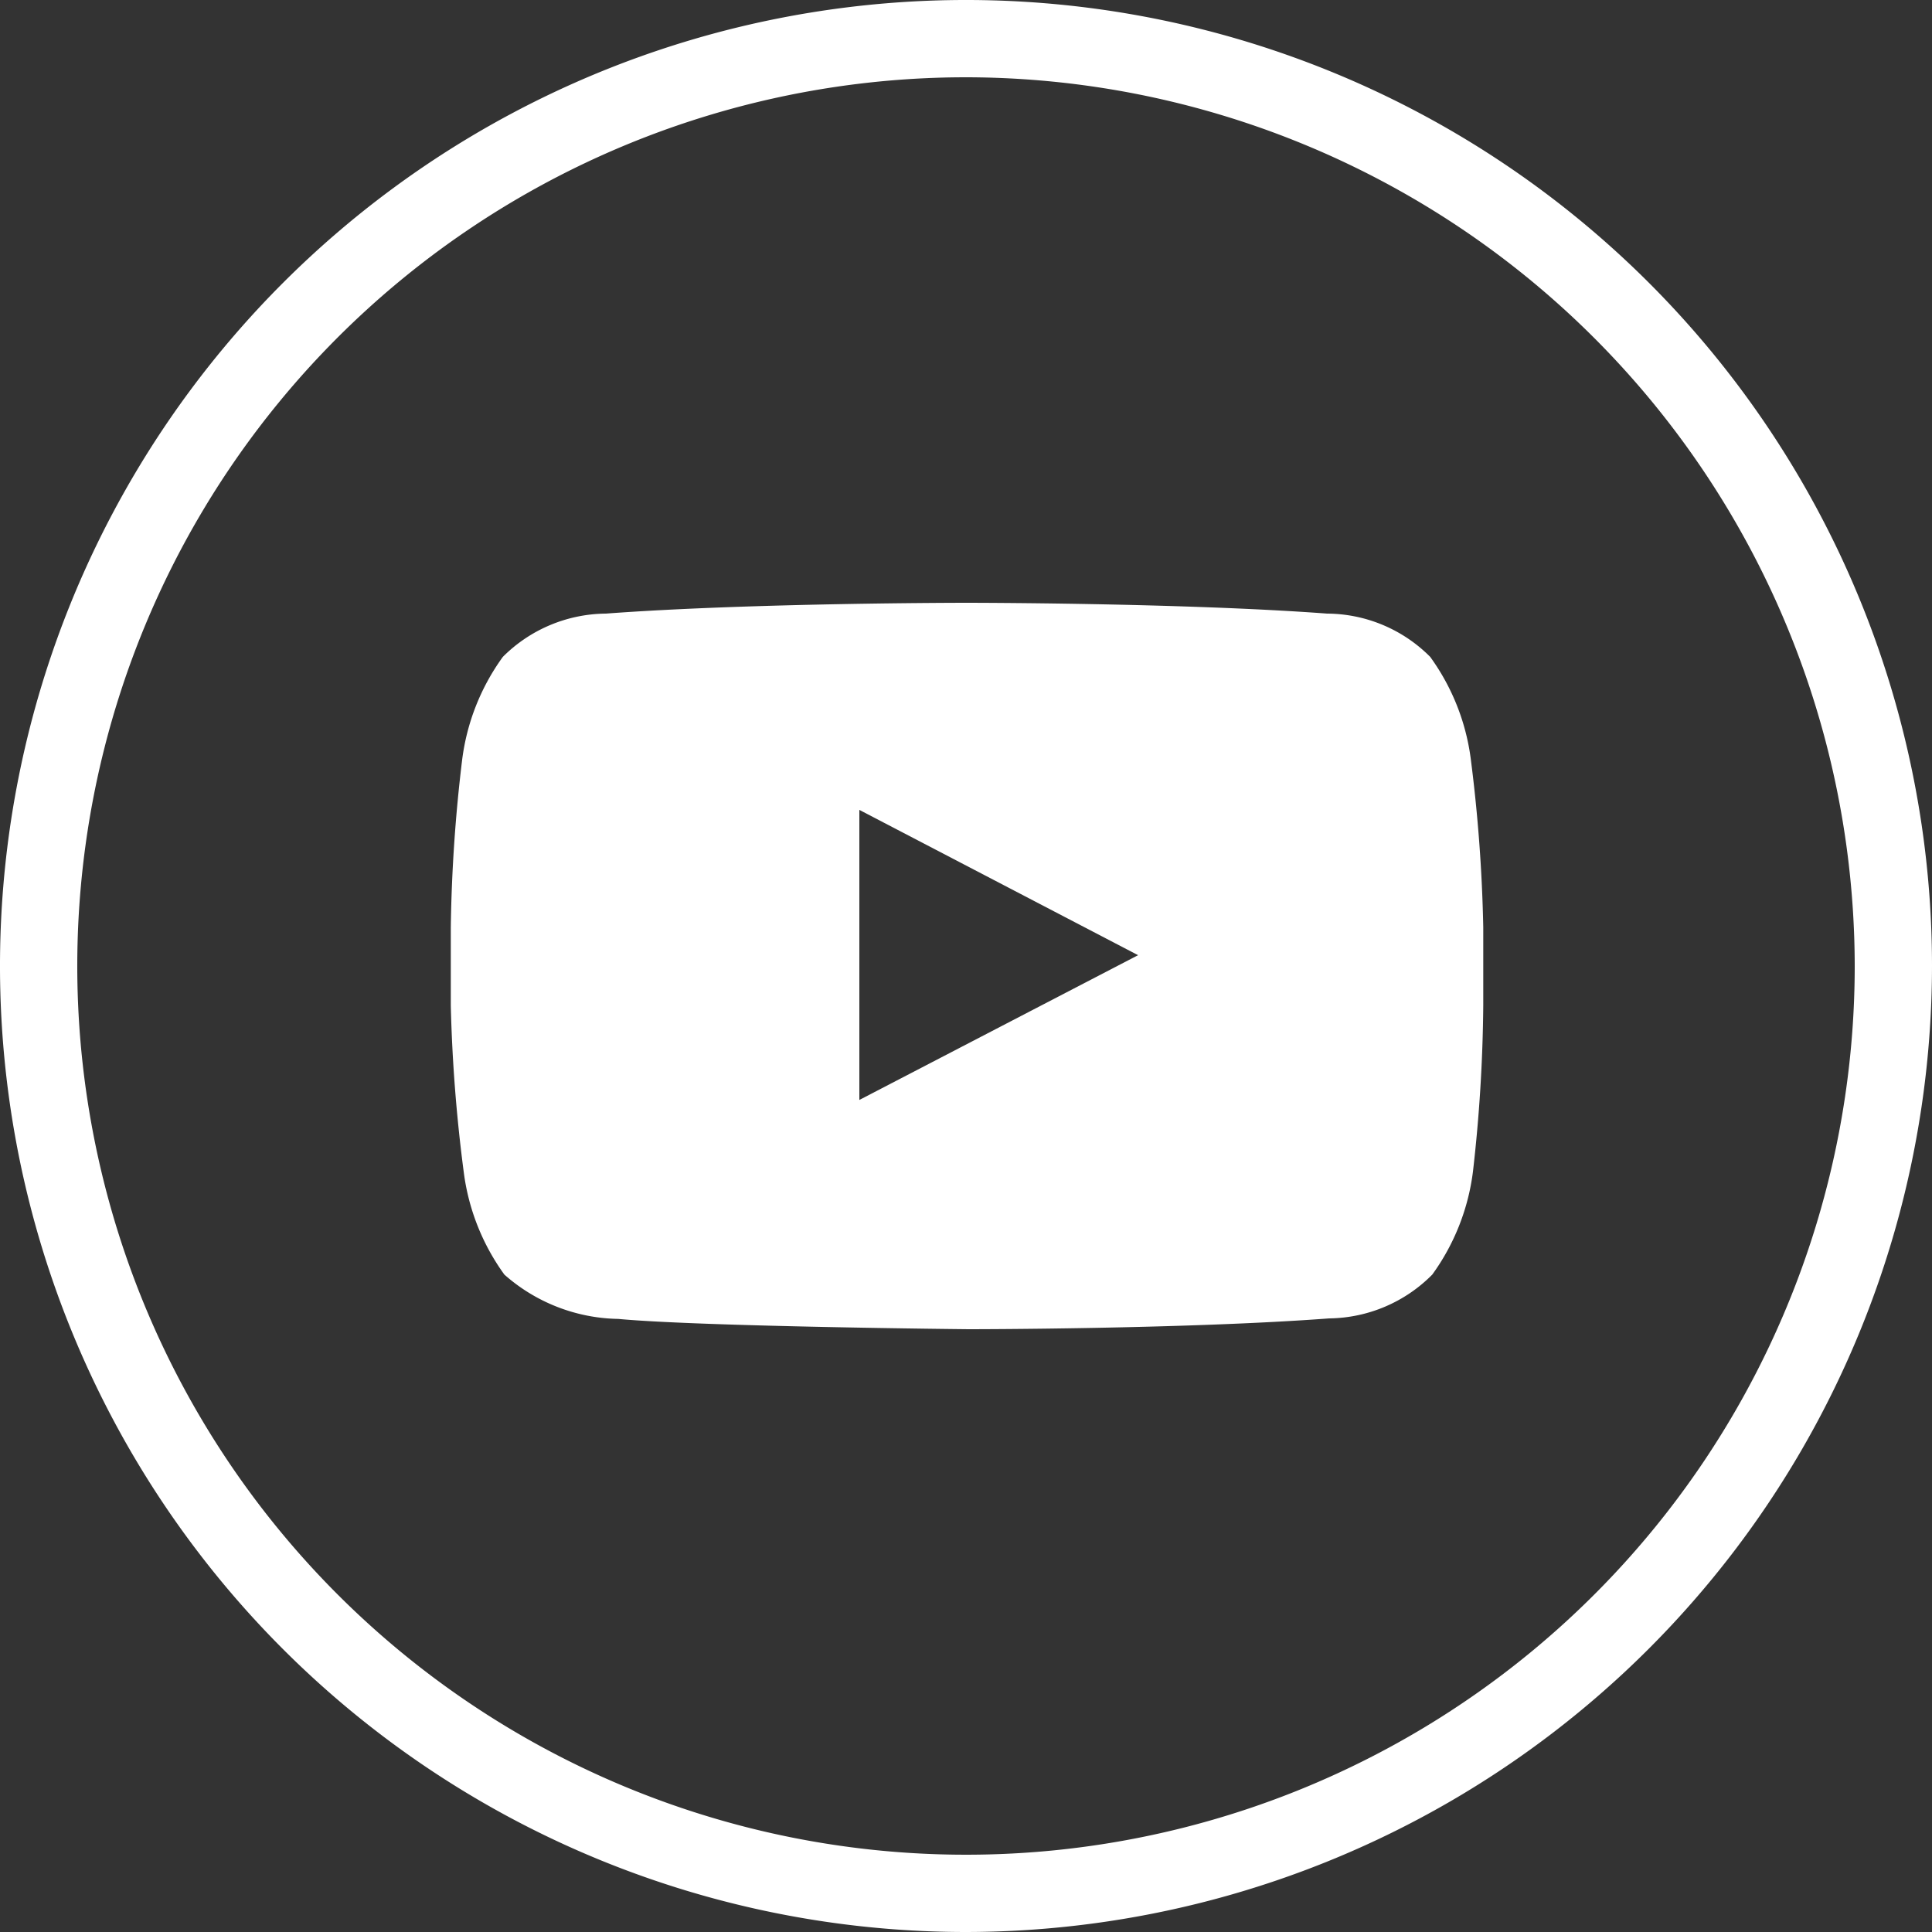
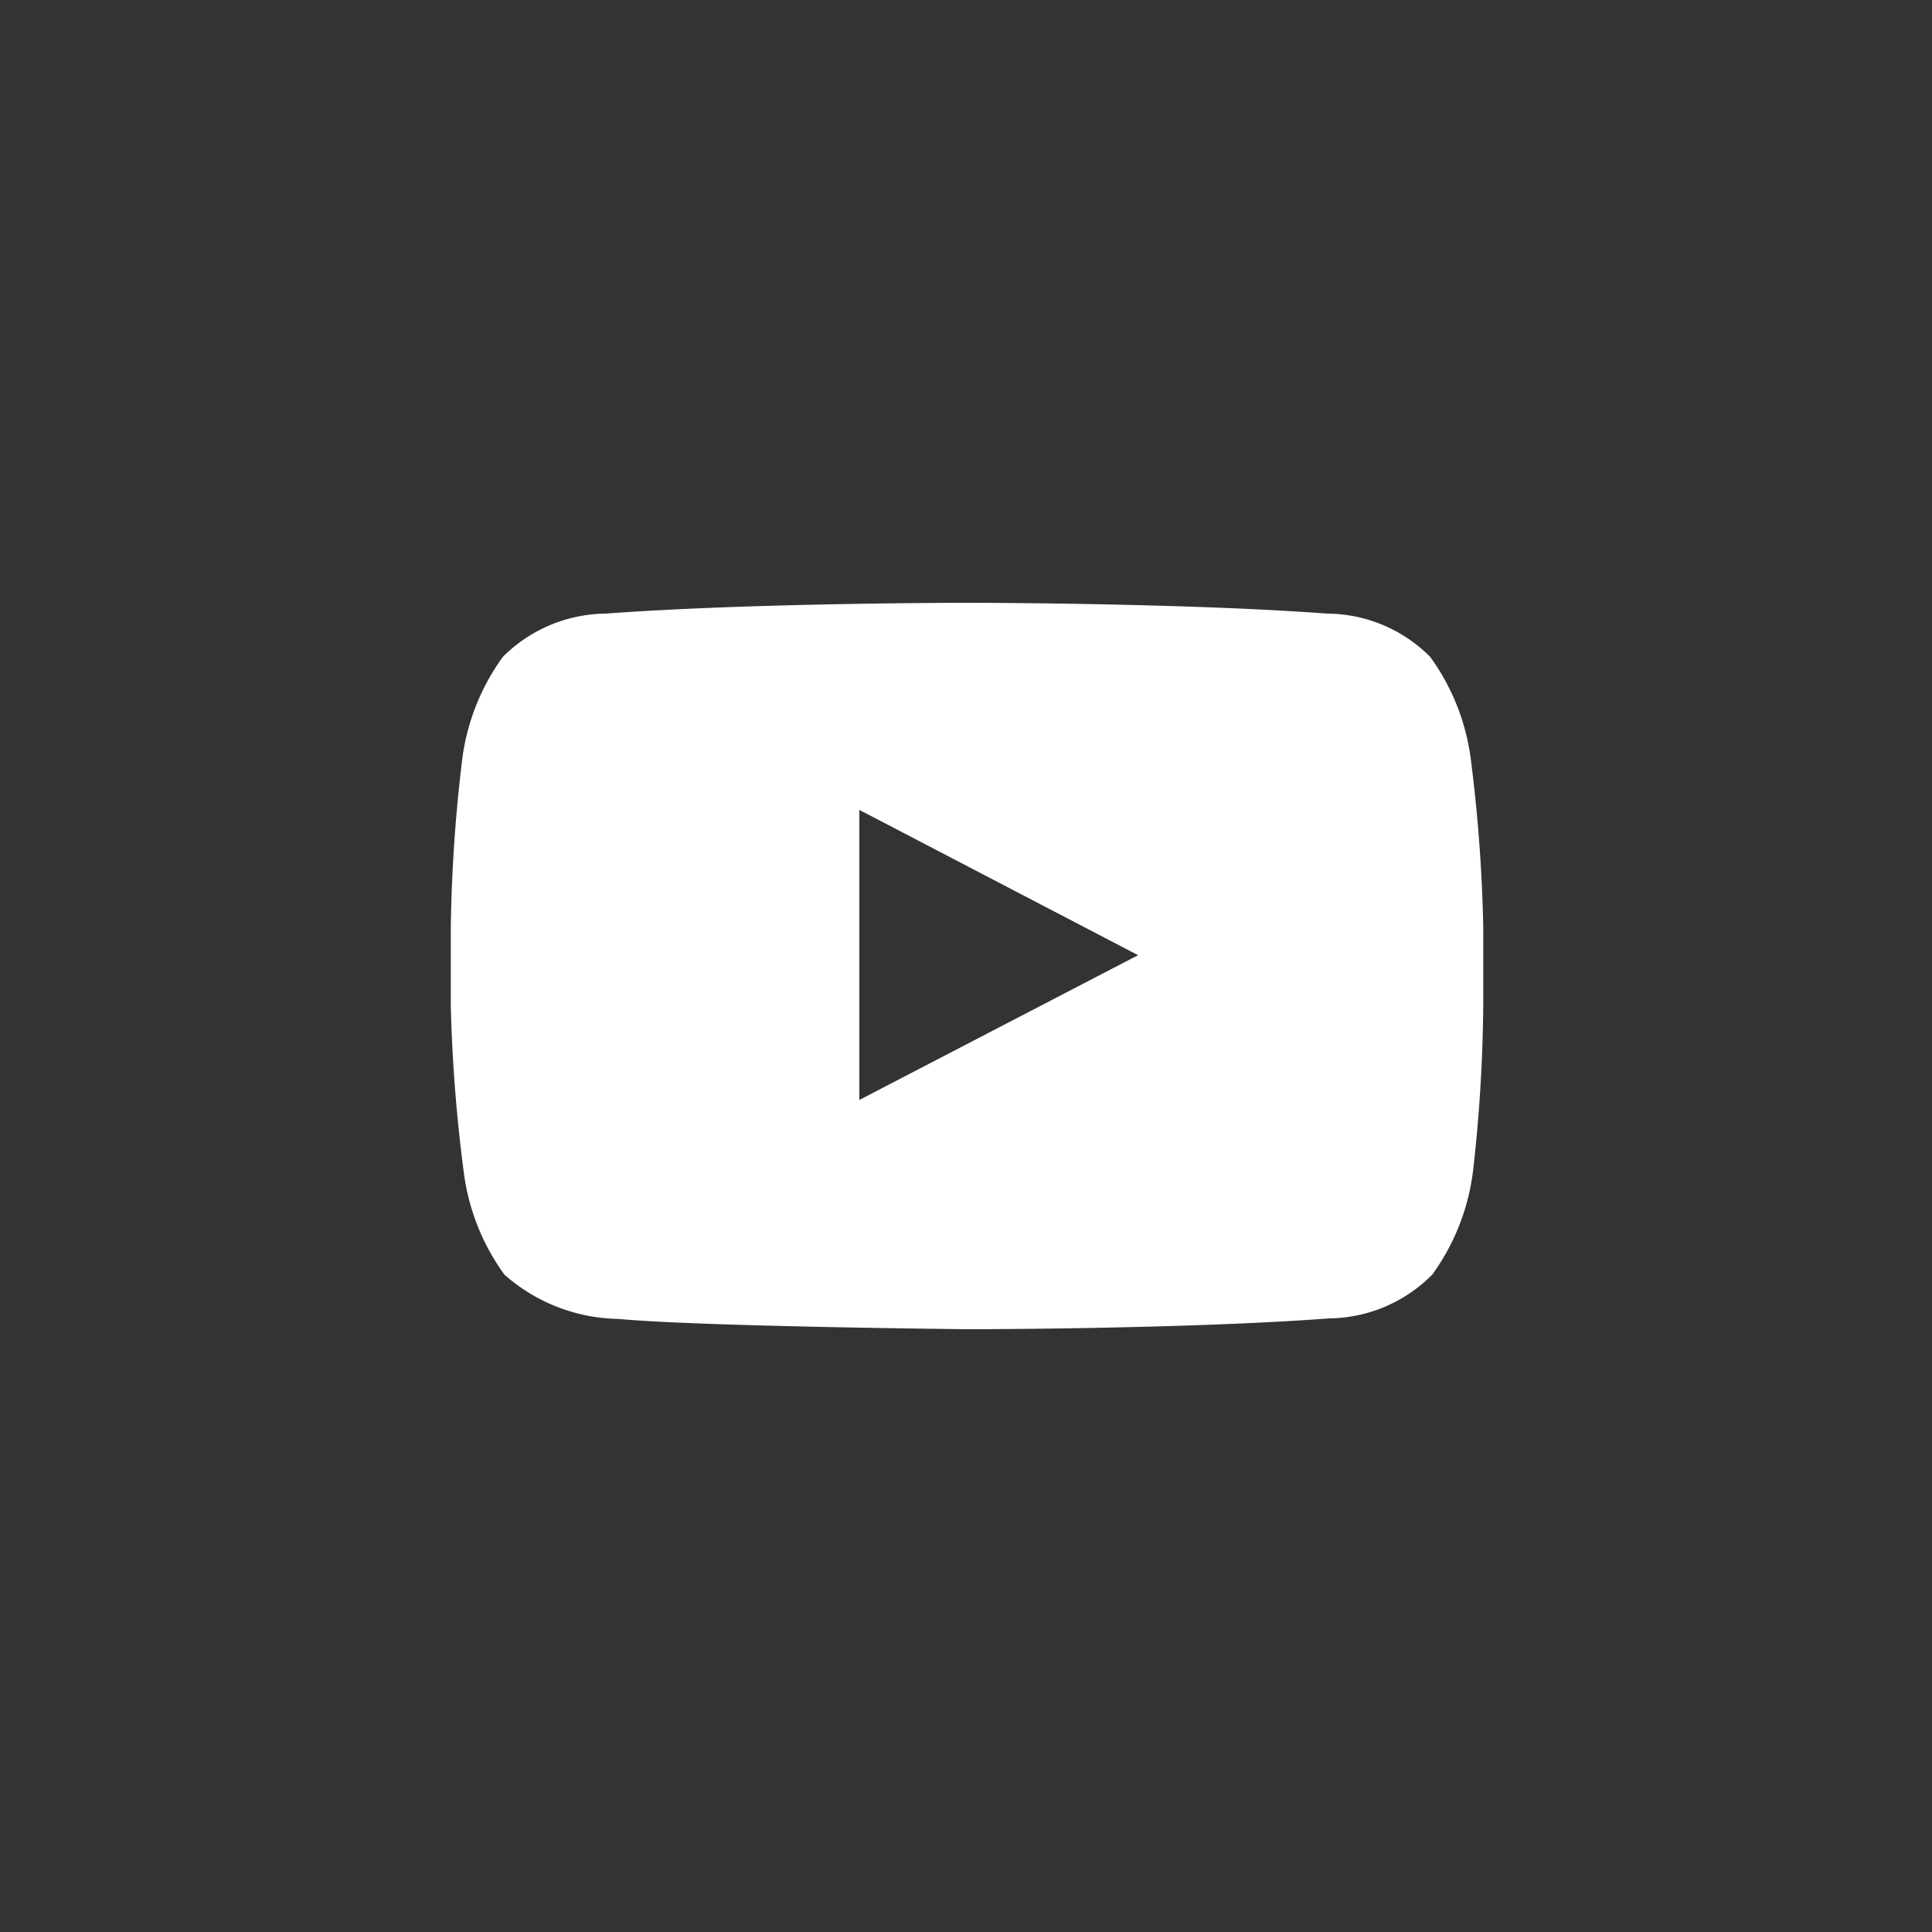
<svg xmlns="http://www.w3.org/2000/svg" xmlns:ns1="http://sodipodi.sourceforge.net/DTD/sodipodi-0.dtd" xmlns:ns2="http://www.inkscape.org/namespaces/inkscape" viewBox="0 0 37.5 37.5" height="32px" width="32px" version="1.1" id="svg15" ns1:docname="icon_od_footer_youtube_white.svg" ns2:version="0.92.2 (5c3e80d, 2017-08-06)">
  <rect x="0" y="0" width="37.5" height="37.5" fill="#333333" stroke="none" />
  <ns1:namedview pagecolor="#ffffff" bordercolor="#666666" borderopacity="1" objecttolerance="10" gridtolerance="10" guidetolerance="10" ns2:pageopacity="0" ns2:pageshadow="2" ns2:window-width="640" ns2:window-height="480" id="namedview17" showgrid="false" ns2:zoom="7.375" ns2:cx="16" ns2:cy="5.168234" ns2:window-x="0" ns2:window-y="1080" ns2:window-maximized="0" ns2:current-layer="svg15" />
  <defs id="defs4">
    <style id="style2">.cls-1{fill:#455560;}</style>
  </defs>
  <title id="title6">YouTube_Icon</title>
  <g id="Layer_2" data-name="Layer 2" style="fill:#ffffff">
    <g id="Layer_1-2" data-name="Layer 1" style="fill:#ffffff">
-       <path class="cls-1" d="M18.75,37.5A18.75,18.75,0,1,1,37.5,18.75,18.77,18.77,0,0,1,18.75,37.5Zm0-36A17.25,17.25,0,1,0,36,18.75,17.27,17.27,0,0,0,18.75,1.5Z" id="path8" style="fill:#ffffff" />
      <g id="Lozenge" style="fill:#ffffff">
        <path class="cls-1" d="M28.55,14.75a4.32,4.32,0,0,0-.79-2,2.84,2.84,0,0,0-2-.84c-2.8-.21-7-.21-7-.21h0s-4.2,0-7,.21a2.86,2.86,0,0,0-2,.84,4.32,4.32,0,0,0-.79,2A30.31,30.31,0,0,0,8.75,18v1.52A30.24,30.24,0,0,0,9,22.74a4.32,4.32,0,0,0,.79,2,3.42,3.42,0,0,0,2.21.86c1.6.15,6.8.2,6.8.2s4.2,0,7-.21a2.86,2.86,0,0,0,2-.85,4.32,4.32,0,0,0,.79-2,30.24,30.24,0,0,0,.2-3.23V18A30.31,30.31,0,0,0,28.55,14.75Zm-11.87,6.6V15.72l5.41,2.82Z" id="path10" style="fill:#ffffff" />
      </g>
    </g>
  </g>
</svg>